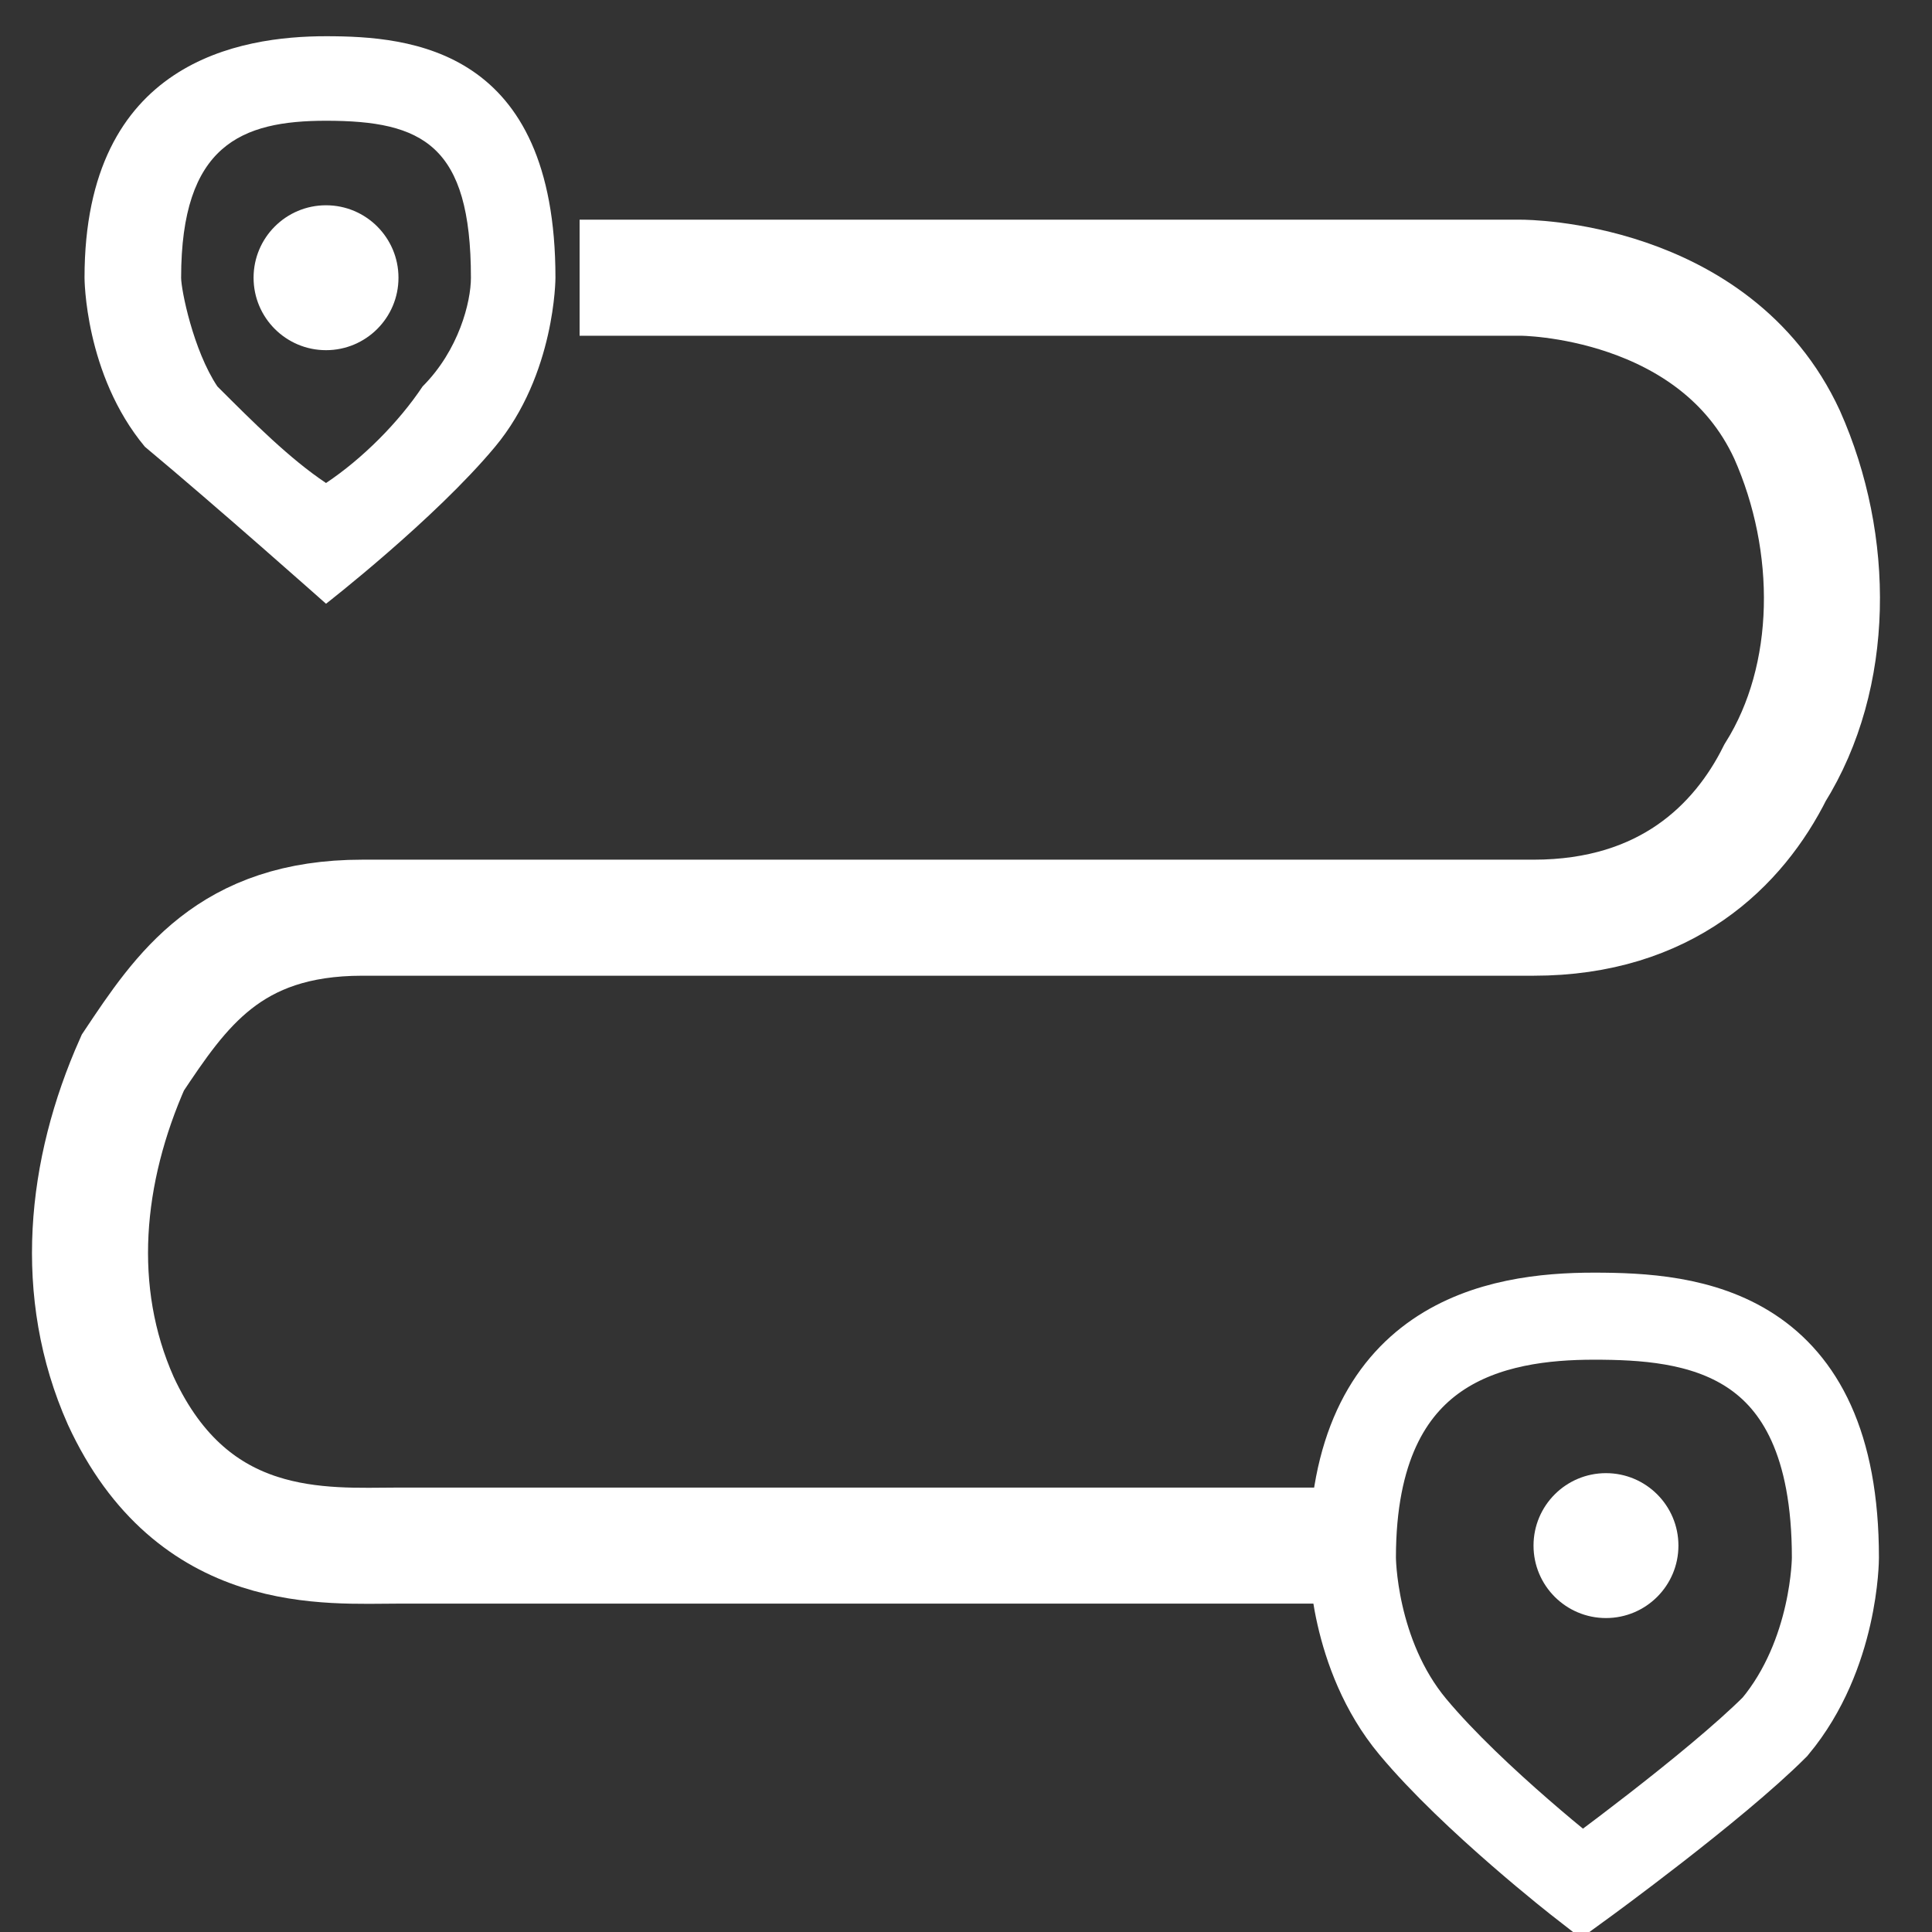
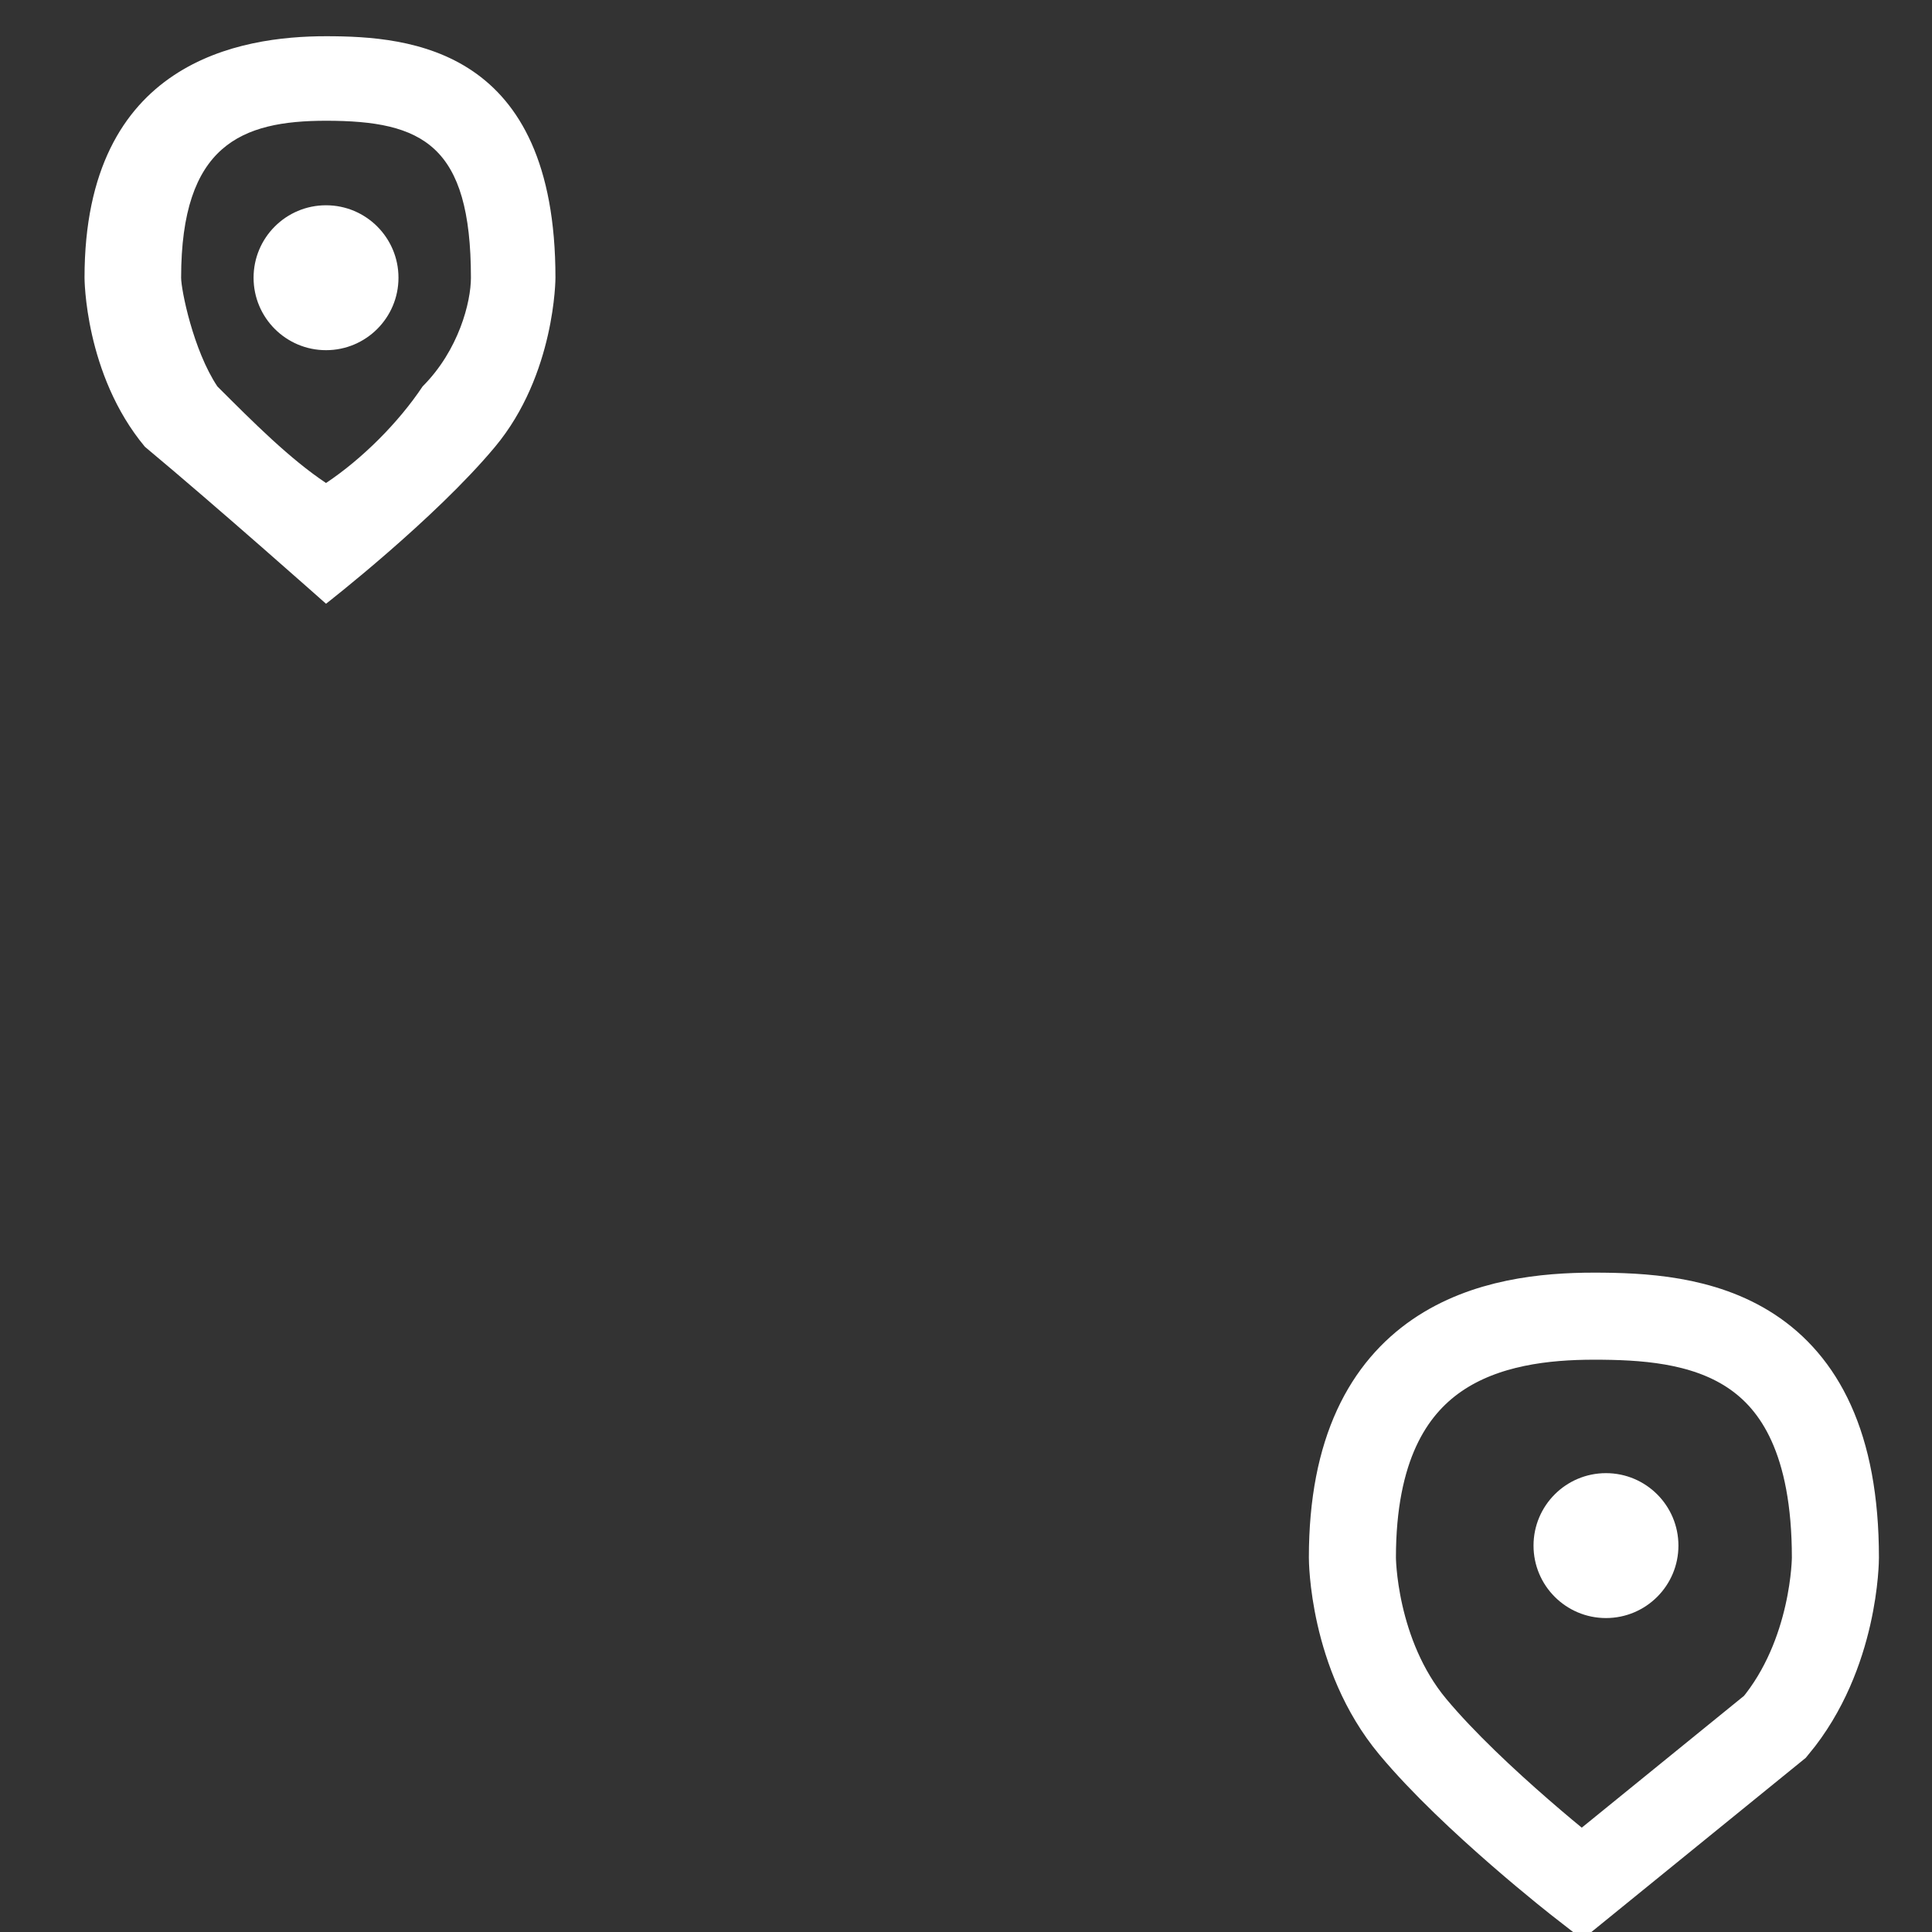
<svg xmlns="http://www.w3.org/2000/svg" version="1.1" id="Layer_1" x="0px" y="0px" width="16px" height="16px" viewBox="0 0 16 16" style="enable-background:new 0 0 16 16;" xml:space="preserve">
  <rect x="0" y="0" width="16" height="16" fill="#333333" stroke="none" />
  <style type="text/css">
	.st0{fill:none;stroke:#FFFFFF;stroke-width:0.961;stroke-miterlimit:10;}
	.st1{fill:#FFFFFF;}
	.st2{fill:none;stroke:#FFFFFF;stroke-width:0.721;stroke-miterlimit:10;}
</style>
  <g>
-     <path class="st0" d="M11.4,12.8c0,0-7.5,0-8.1,0S1.6,12.9,1,11.6c-0.4-0.9-0.3-1.9,0.1-2.8C1.5,8.2,1.9,7.6,3,7.6h9.7   c1.1,0,1.7-0.6,2-1.2c0.5-0.8,0.5-1.9,0.1-2.8c-0.6-1.3-2.2-1.3-2.2-1.3H4.8" />
    <circle class="st1" cx="2.7" cy="2.3" r="0.6" />
    <circle class="st1" cx="13.3" cy="12.8" r="0.6" />
    <path class="st1" d="M2.7,1c0.8,0,1.2,0.2,1.2,1.3c0,0.2-0.1,0.6-0.4,0.9C3.3,3.5,3,3.8,2.7,4C2.4,3.8,2.1,3.5,1.8,3.2   C1.6,2.9,1.5,2.4,1.5,2.3C1.5,1.2,2,1,2.7,1 M2.7,0.3c-0.7,0-2,0.2-2,2c0,0,0,0.8,0.5,1.4C1.8,4.2,2.7,5,2.7,5s0.9-0.7,1.4-1.3   c0.5-0.6,0.5-1.4,0.5-1.4C4.6,0.4,3.4,0.3,2.7,0.3L2.7,0.3z" />
-     <path class="st2" d="M14.7,14.3c0.5-0.6,0.5-1.4,0.5-1.4c0-1.9-1.2-2-2-2s-2,0.2-2,2c0,0,0,0.8,0.5,1.4c0.5,0.6,1.4,1.3,1.4,1.3   S14.2,14.8,14.7,14.3L14.7,14.3z" />
+     <path class="st2" d="M14.7,14.3c0.5-0.6,0.5-1.4,0.5-1.4c0-1.9-1.2-2-2-2s-2,0.2-2,2c0,0,0,0.8,0.5,1.4c0.5,0.6,1.4,1.3,1.4,1.3   L14.7,14.3z" />
  </g>
</svg>